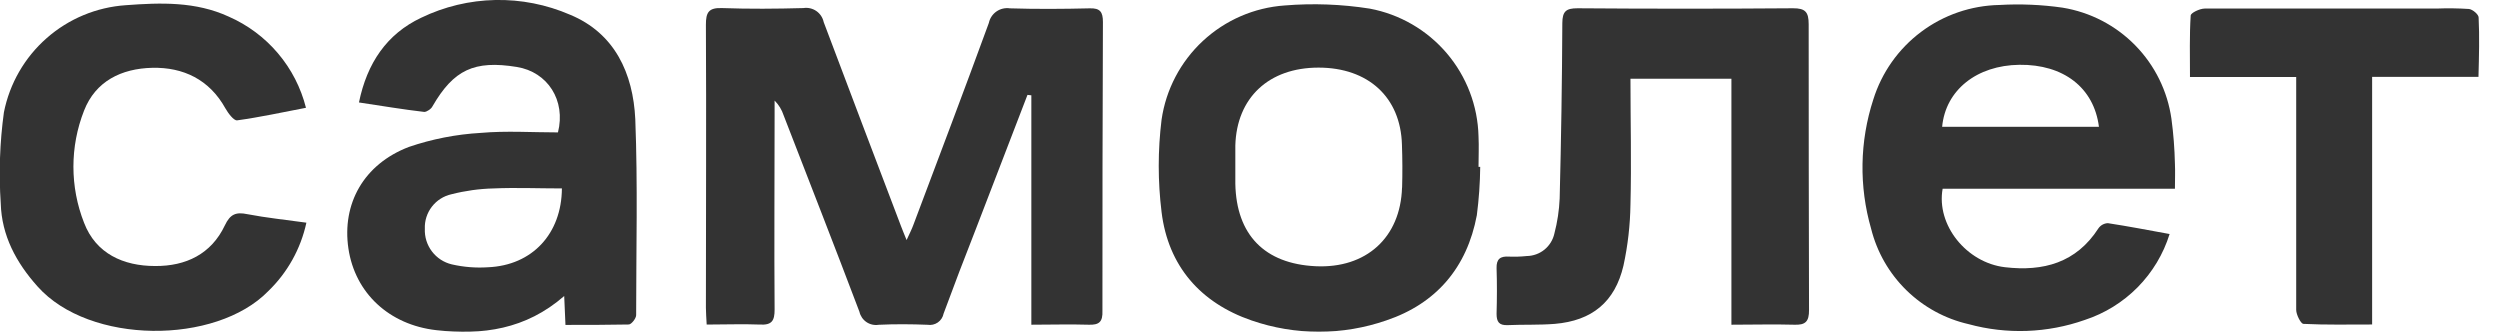
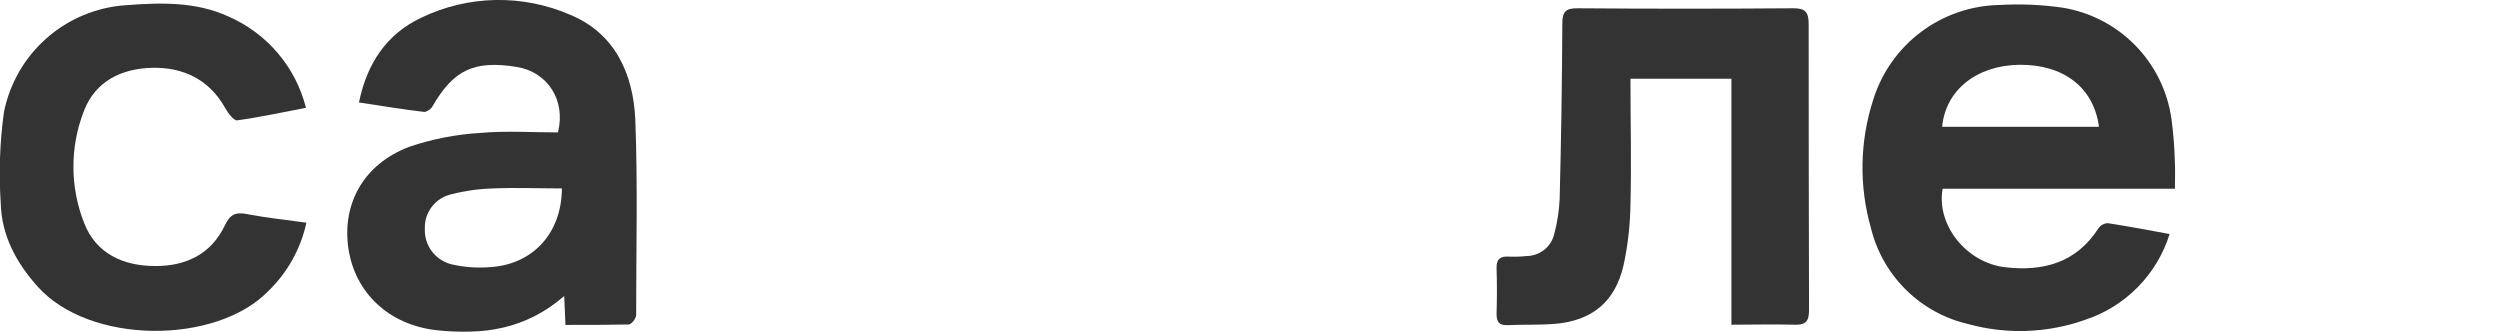
<svg xmlns="http://www.w3.org/2000/svg" width="113" height="15" viewBox="0 0 113 15" fill="none">
  <g opacity="0.8" clip-path="url(#clip0_291_558)">
-     <path d="M49.852 0.995C49.852 0.539 49.725 0.361 49.252 0.377C48.052 0.406 46.849 0.415 45.648 0.377C45.435 0.345 45.218 0.395 45.041 0.518C44.864 0.641 44.74 0.826 44.696 1.037C43.585 4.077 42.435 7.107 41.295 10.137C41.219 10.347 41.121 10.543 40.978 10.851C40.854 10.534 40.784 10.388 40.724 10.217C39.559 7.145 38.387 4.08 37.231 0.999C37.188 0.795 37.069 0.616 36.898 0.498C36.726 0.38 36.516 0.333 36.31 0.365C35.088 0.399 33.862 0.409 32.64 0.365C32.031 0.342 31.904 0.558 31.907 1.125C31.929 5.389 31.907 9.652 31.907 13.916C31.907 14.15 31.929 14.385 31.942 14.67C32.793 14.67 33.57 14.639 34.345 14.67C34.888 14.702 35.015 14.499 35.012 13.986C34.99 11.053 35.012 8.125 35.012 5.192V4.546C35.2 4.734 35.34 4.964 35.422 5.218C36.568 8.178 37.727 11.133 38.847 14.094C38.89 14.284 39.005 14.451 39.167 14.56C39.329 14.669 39.528 14.712 39.721 14.68C40.454 14.645 41.191 14.651 41.924 14.68C42.088 14.707 42.255 14.669 42.391 14.574C42.527 14.479 42.62 14.335 42.651 14.173C43.118 12.905 43.604 11.637 44.102 10.369C44.881 8.34 45.661 6.313 46.442 4.289L46.617 4.308V14.677C47.519 14.677 48.36 14.651 49.195 14.677C49.684 14.696 49.849 14.55 49.83 14.043C49.828 9.696 49.835 5.347 49.852 0.995Z" fill="black" />
    <path d="M25.766 0.665C24.701 0.204 23.548 -0.023 22.387 0C21.226 0.024 20.083 0.297 19.038 0.802C17.485 1.534 16.59 2.85 16.225 4.631C17.26 4.786 18.215 4.948 19.177 5.059C19.292 5.059 19.495 4.923 19.552 4.799C20.505 3.157 21.432 2.713 23.362 3.027C24.753 3.252 25.585 4.536 25.22 5.985C24.061 5.985 22.876 5.905 21.727 6.007C20.622 6.07 19.53 6.284 18.482 6.641C16.434 7.424 15.45 9.215 15.748 11.231C16.047 13.247 17.59 14.683 19.724 14.924C21.8 15.155 23.759 14.898 25.502 13.38C25.524 13.89 25.54 14.255 25.559 14.686C26.553 14.686 27.465 14.686 28.417 14.667C28.538 14.667 28.754 14.391 28.754 14.245C28.754 11.291 28.83 8.337 28.715 5.389C28.617 3.319 27.791 1.502 25.766 0.665ZM22.06 12.08C21.511 12.117 20.959 12.073 20.422 11.95C20.063 11.865 19.745 11.658 19.523 11.364C19.3 11.07 19.187 10.708 19.203 10.34C19.188 9.98 19.301 9.627 19.521 9.342C19.741 9.057 20.054 8.858 20.406 8.78C21.029 8.621 21.668 8.532 22.311 8.517C23.324 8.473 24.337 8.517 25.398 8.517C25.385 10.565 24.058 11.995 22.06 12.08Z" fill="black" />
    <path d="M98.149 5.37C97.972 4.118 97.4 2.955 96.514 2.051C95.629 1.147 94.477 0.55 93.227 0.346C92.281 0.21 91.324 0.17 90.37 0.225C89.092 0.25 87.853 0.676 86.831 1.443C85.809 2.209 85.055 3.277 84.674 4.495C84.057 6.39 84.023 8.426 84.575 10.34C84.839 11.395 85.39 12.356 86.168 13.117C86.945 13.878 87.918 14.409 88.979 14.651C90.709 15.124 92.543 15.057 94.234 14.461C95.136 14.166 95.955 13.659 96.622 12.984C97.288 12.308 97.784 11.484 98.066 10.578C97.094 10.401 96.187 10.226 95.275 10.087C95.192 10.09 95.111 10.113 95.038 10.152C94.964 10.192 94.901 10.248 94.853 10.315C93.846 11.881 92.357 12.28 90.623 12.078C88.89 11.875 87.512 10.175 87.807 8.53H98.307C98.307 8.109 98.323 7.757 98.307 7.408C98.292 6.726 98.24 6.046 98.149 5.37ZM87.785 5.731C87.938 4.073 89.35 2.951 91.278 2.929C93.262 2.904 94.646 3.956 94.872 5.731H87.785Z" fill="black" />
-     <path d="M66.829 6.162C66.796 4.784 66.289 3.458 65.395 2.408C64.5 1.357 63.272 0.645 61.914 0.39C60.642 0.19 59.35 0.142 58.066 0.247C56.688 0.344 55.385 0.909 54.373 1.848C53.361 2.787 52.701 4.043 52.503 5.408C52.332 6.795 52.332 8.198 52.503 9.586C52.802 12.027 54.262 13.688 56.567 14.483C58.541 15.166 60.687 15.166 62.66 14.483C64.921 13.722 66.309 12.093 66.753 9.728C66.847 9.003 66.898 8.273 66.906 7.541H66.829C66.829 7.091 66.852 6.625 66.829 6.162ZM63.372 8.479C63.302 10.739 61.752 12.144 59.46 12.033C57.167 11.922 55.882 10.619 55.837 8.305C55.837 8.039 55.837 7.772 55.837 7.506C55.837 7.189 55.837 6.872 55.837 6.574C55.898 4.416 57.352 3.056 59.596 3.056C61.841 3.056 63.311 4.393 63.368 6.543C63.391 7.192 63.394 7.836 63.375 8.479H63.372Z" fill="black" />
    <path d="M81.752 1.094C81.752 0.545 81.603 0.371 81.044 0.374C77.795 0.399 74.548 0.399 71.303 0.374C70.786 0.374 70.621 0.51 70.617 1.046C70.605 3.685 70.564 6.327 70.497 8.971C70.474 9.506 70.394 10.037 70.258 10.556C70.195 10.841 70.038 11.097 69.811 11.282C69.584 11.467 69.3 11.569 69.007 11.573C68.742 11.601 68.474 11.609 68.207 11.599C67.817 11.573 67.633 11.703 67.645 12.122C67.668 12.809 67.664 13.497 67.645 14.185C67.645 14.55 67.76 14.711 68.144 14.696C68.855 14.664 69.57 14.696 70.278 14.639C71.957 14.496 72.995 13.653 73.38 12.008C73.578 11.098 73.684 10.171 73.697 9.24C73.745 7.36 73.697 5.474 73.697 3.56H78.26V14.677C79.273 14.677 80.181 14.651 81.088 14.677C81.61 14.699 81.772 14.537 81.768 14.005C81.757 9.704 81.752 5.4 81.752 1.094Z" fill="black" />
    <path d="M10.163 10.188C9.547 11.488 8.398 12.033 7.013 12.024C5.575 12.024 4.333 11.463 3.8 10.071C3.158 8.441 3.158 6.629 3.8 4.999C4.318 3.671 5.486 3.097 6.883 3.065C8.28 3.034 9.464 3.592 10.188 4.898C10.312 5.116 10.566 5.459 10.719 5.44C11.741 5.3 12.754 5.078 13.83 4.872C13.601 3.965 13.168 3.122 12.562 2.408C11.957 1.693 11.196 1.127 10.338 0.751C8.845 0.064 7.261 0.117 5.686 0.235C4.362 0.325 3.105 0.847 2.11 1.723C1.114 2.598 0.435 3.776 0.177 5.075C-0.01 6.44 -0.058 7.821 0.034 9.196C0.076 10.648 0.73 11.868 1.698 12.949C4.048 15.587 9.753 15.587 12.119 13.165C12.991 12.326 13.593 11.247 13.849 10.065C12.919 9.935 12.043 9.846 11.182 9.681C10.665 9.573 10.404 9.678 10.163 10.188Z" fill="black" />
-     <path d="M112.034 0.793C112.034 0.65 111.761 0.425 111.599 0.406C111.11 0.374 110.621 0.368 110.132 0.387C106.639 0.387 103.146 0.387 99.654 0.387C99.431 0.387 99.019 0.583 99.019 0.704C98.962 1.604 98.987 2.507 98.987 3.481H103.788V4.279C103.788 7.519 103.788 10.762 103.788 14.005C103.788 14.223 103.994 14.62 104.105 14.639C105.118 14.689 106.137 14.667 107.22 14.667V3.474H112.027C112.052 2.514 112.075 1.652 112.034 0.793Z" fill="black" />
  </g>
  <defs>
    <clipPath id="clip0_291_558">
      <rect width="112.5" height="15" fill="white" />
    </clipPath>
  </defs>
</svg>